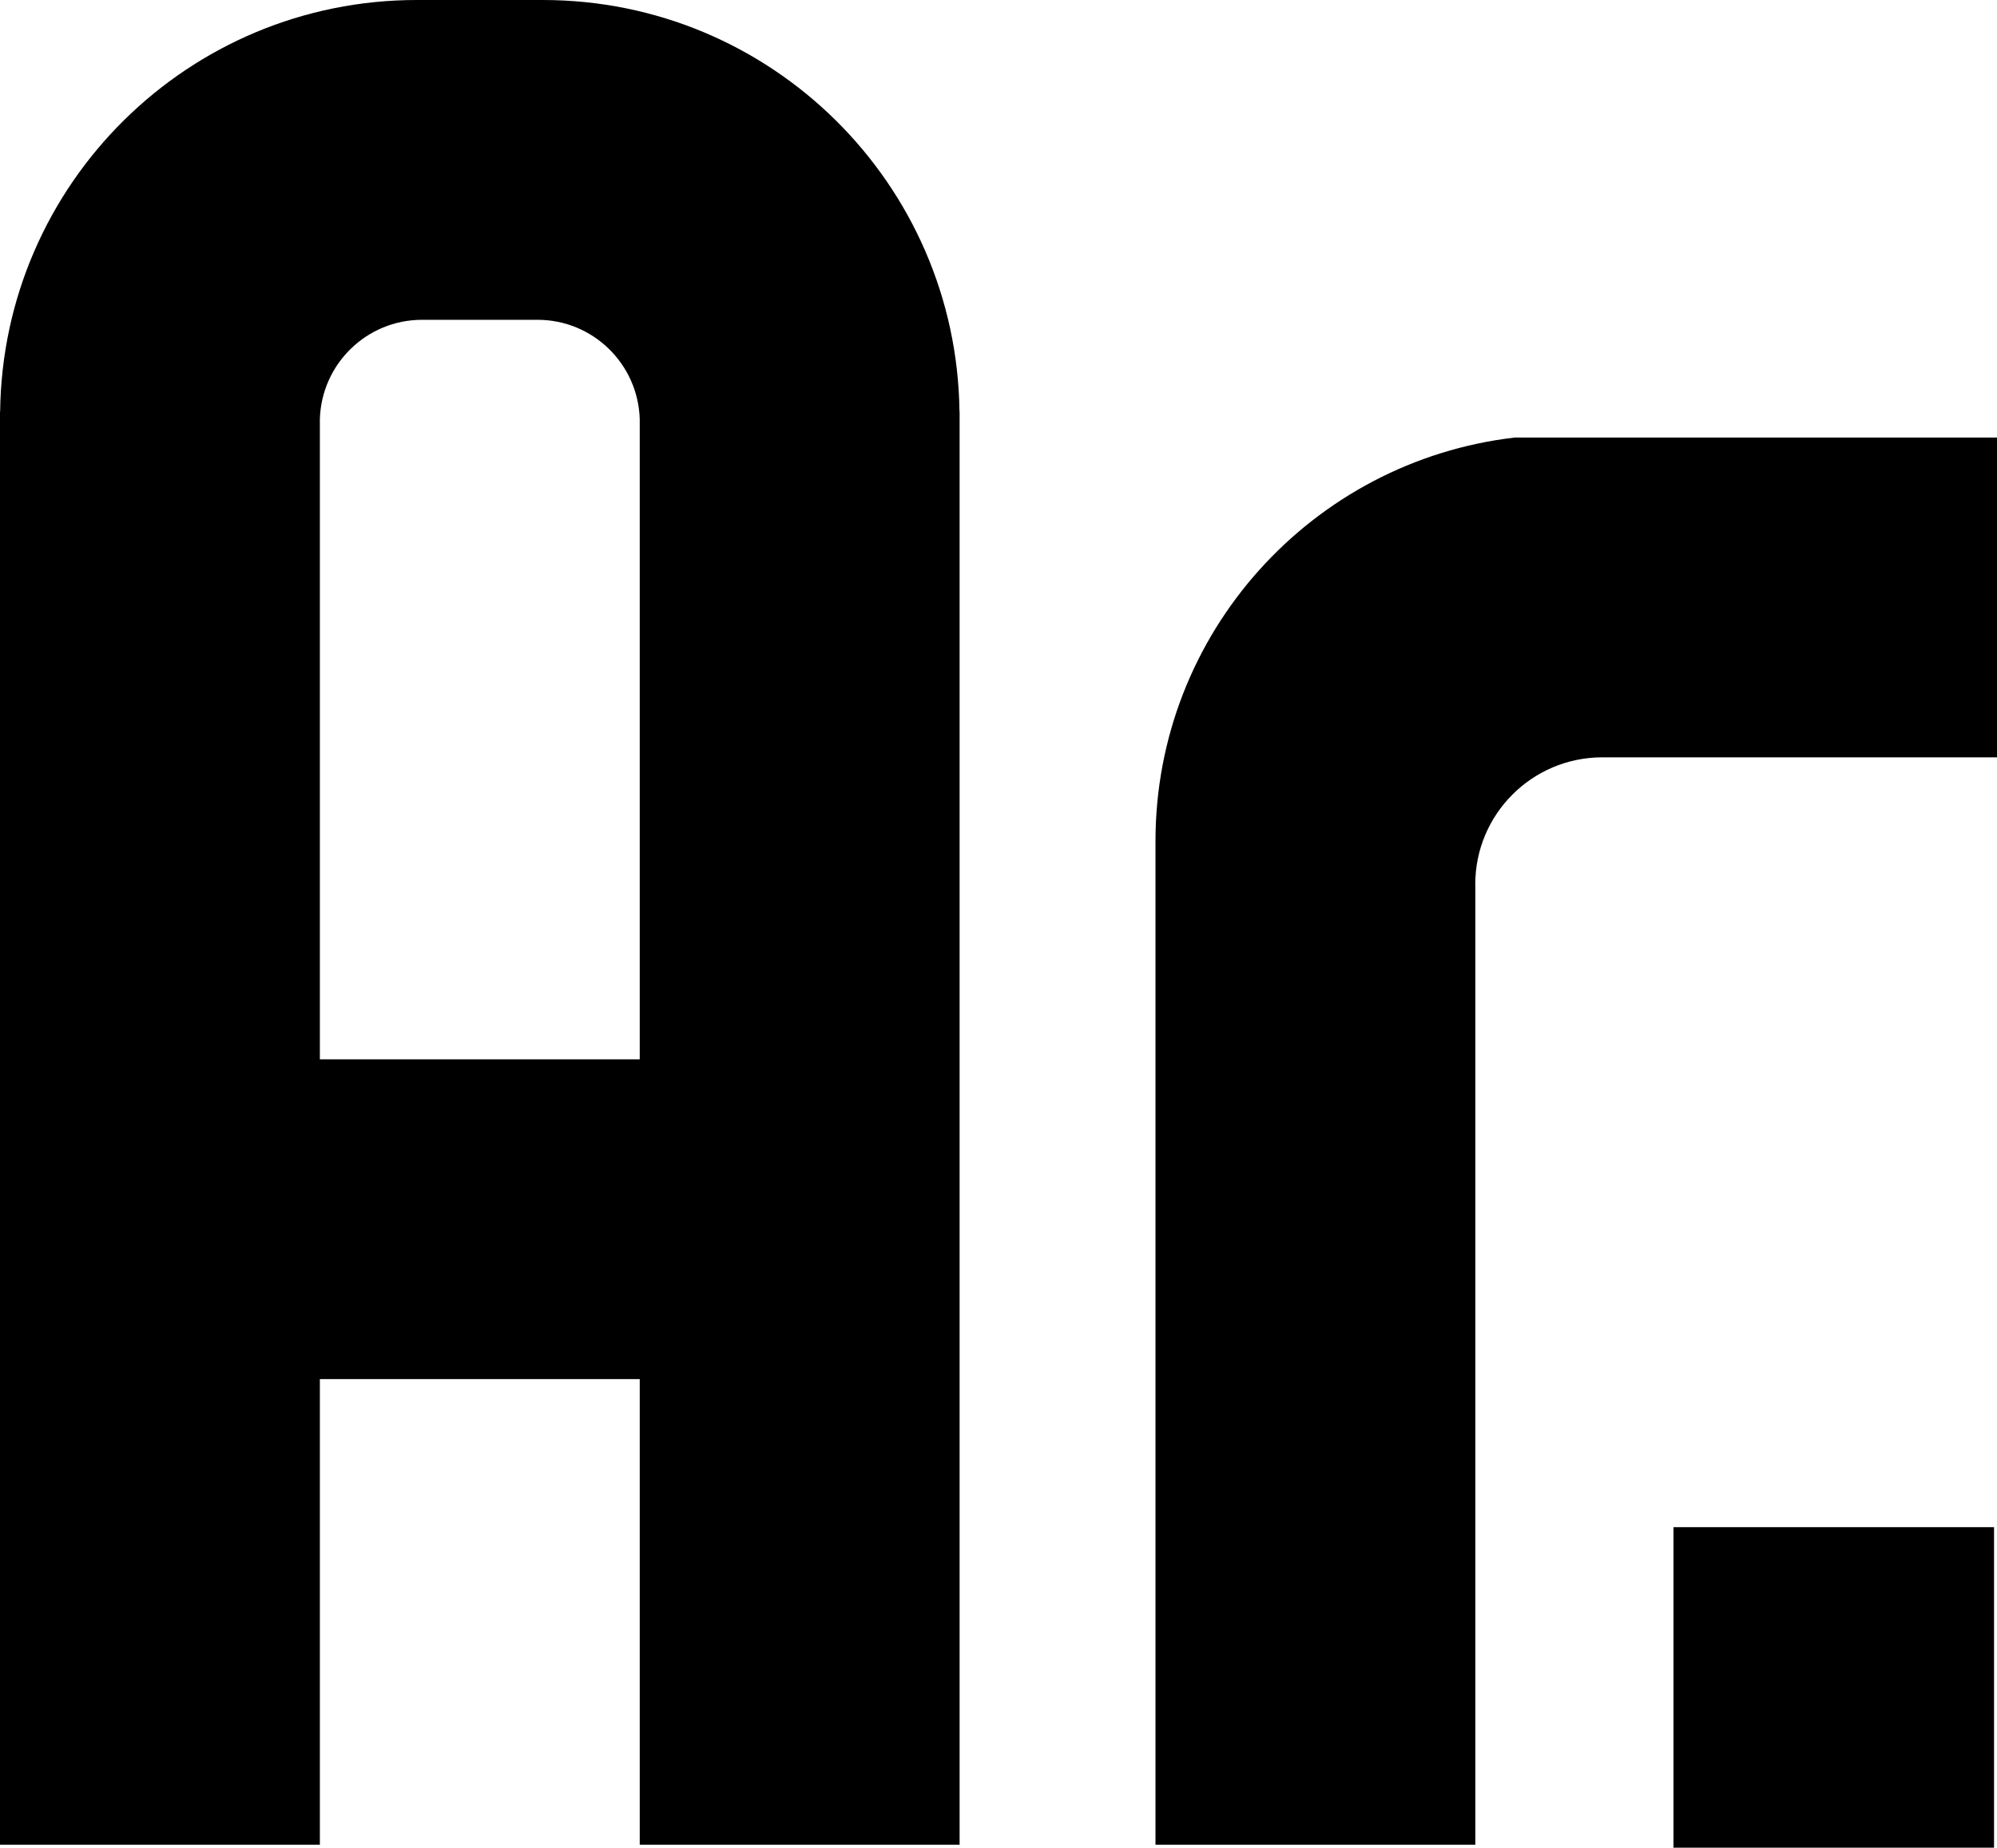
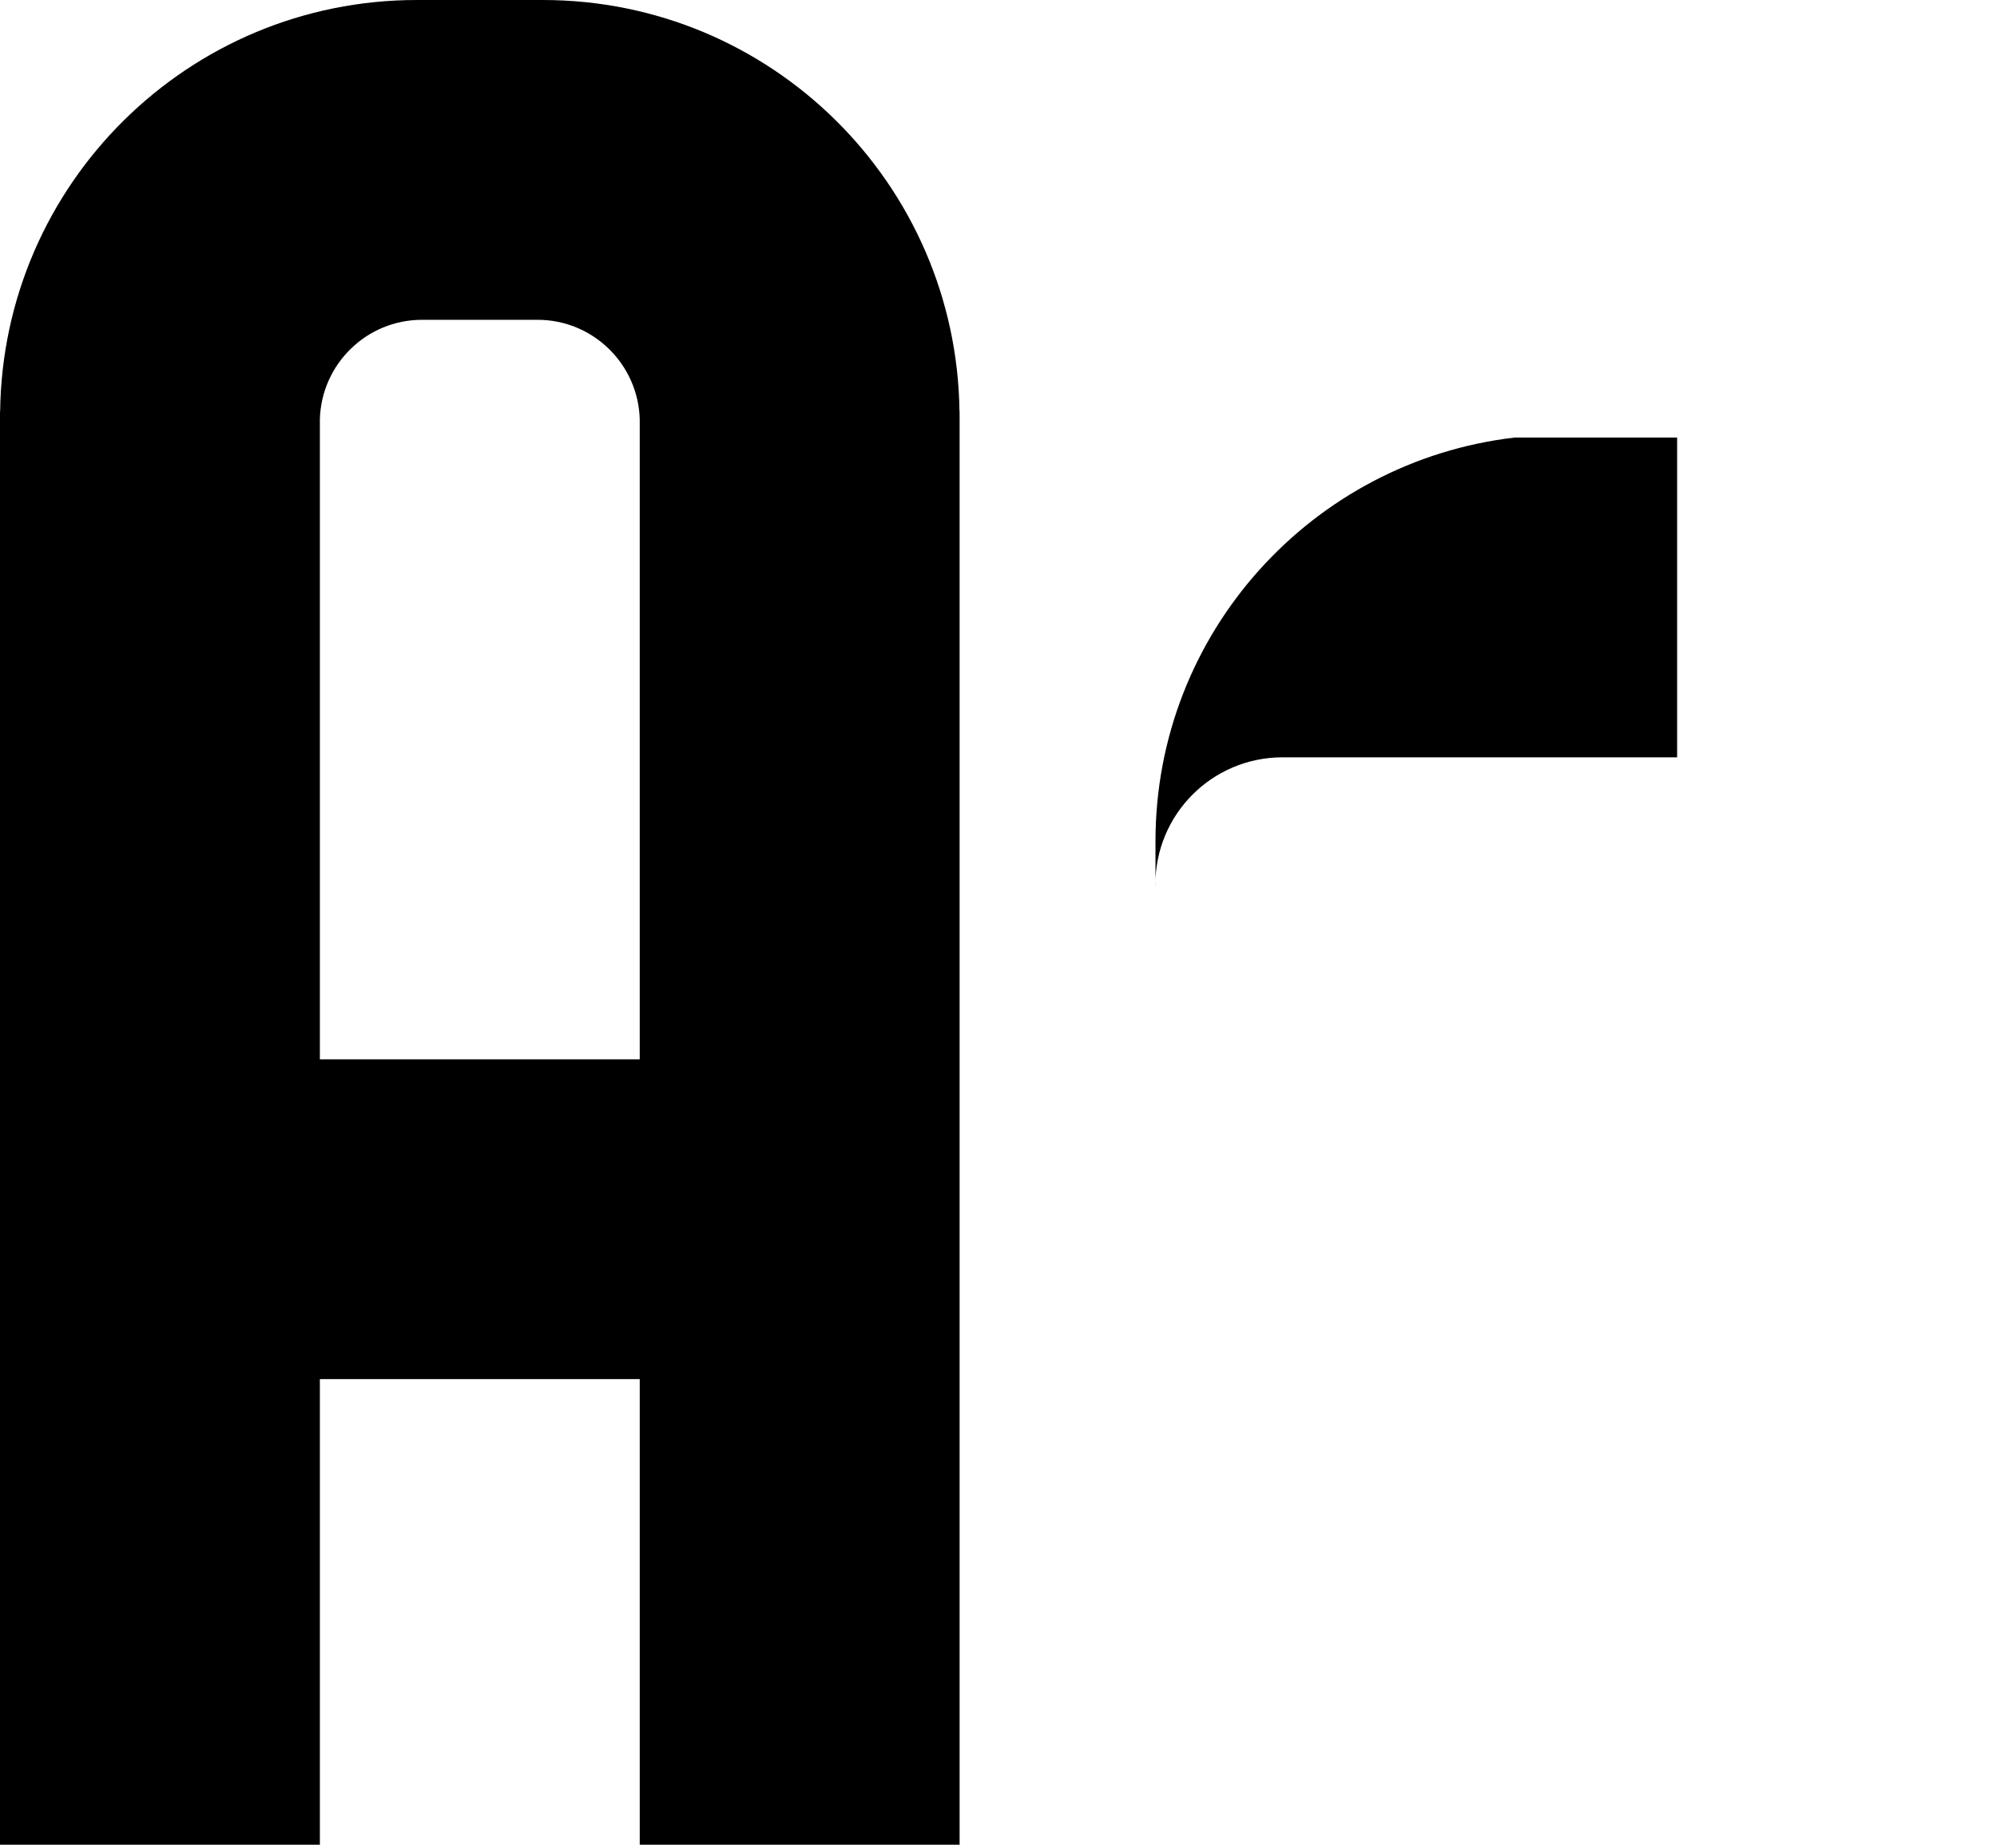
<svg xmlns="http://www.w3.org/2000/svg" id="_레이어_2" viewBox="0 0 224.58 207.834">
  <g id="_레이어_1-2">
    <path d="m107.902,46.292C107.588,20.673,86.734,0,61.042,0h-14.167C21.182,0,.329,20.673.015,46.292h-.015v161.209h35.972v-52.372h35.972v52.372h35.972V46.292h-.015ZM35.972,119.157V47.143c.185-6.199,5.256-11.17,11.5-11.17.003,0,.007,0,.01,0h0s12.972,0,12.972,0h0c6.239.006,11.305,4.976,11.49,11.172v72.013h-35.972Z" />
-     <path d="m179.333,49.216h-8.99c-22.742,2.648-40.399,21.954-40.399,45.406v112.879h35.972v-107.817c-.001-.07-.01-.138-.01-.208,0-7.882,6.382-14.272,14.26-14.287h0s44.413-.001,44.413-.001v-35.972h-45.247Z" />
-     <rect x="188.198" y="171.785" width="36.049" height="36.049" />
+     <path d="m179.333,49.216h-8.99c-22.742,2.648-40.399,21.954-40.399,45.406v112.879v-107.817c-.001-.07-.01-.138-.01-.208,0-7.882,6.382-14.272,14.26-14.287h0s44.413-.001,44.413-.001v-35.972h-45.247Z" />
  </g>
</svg>